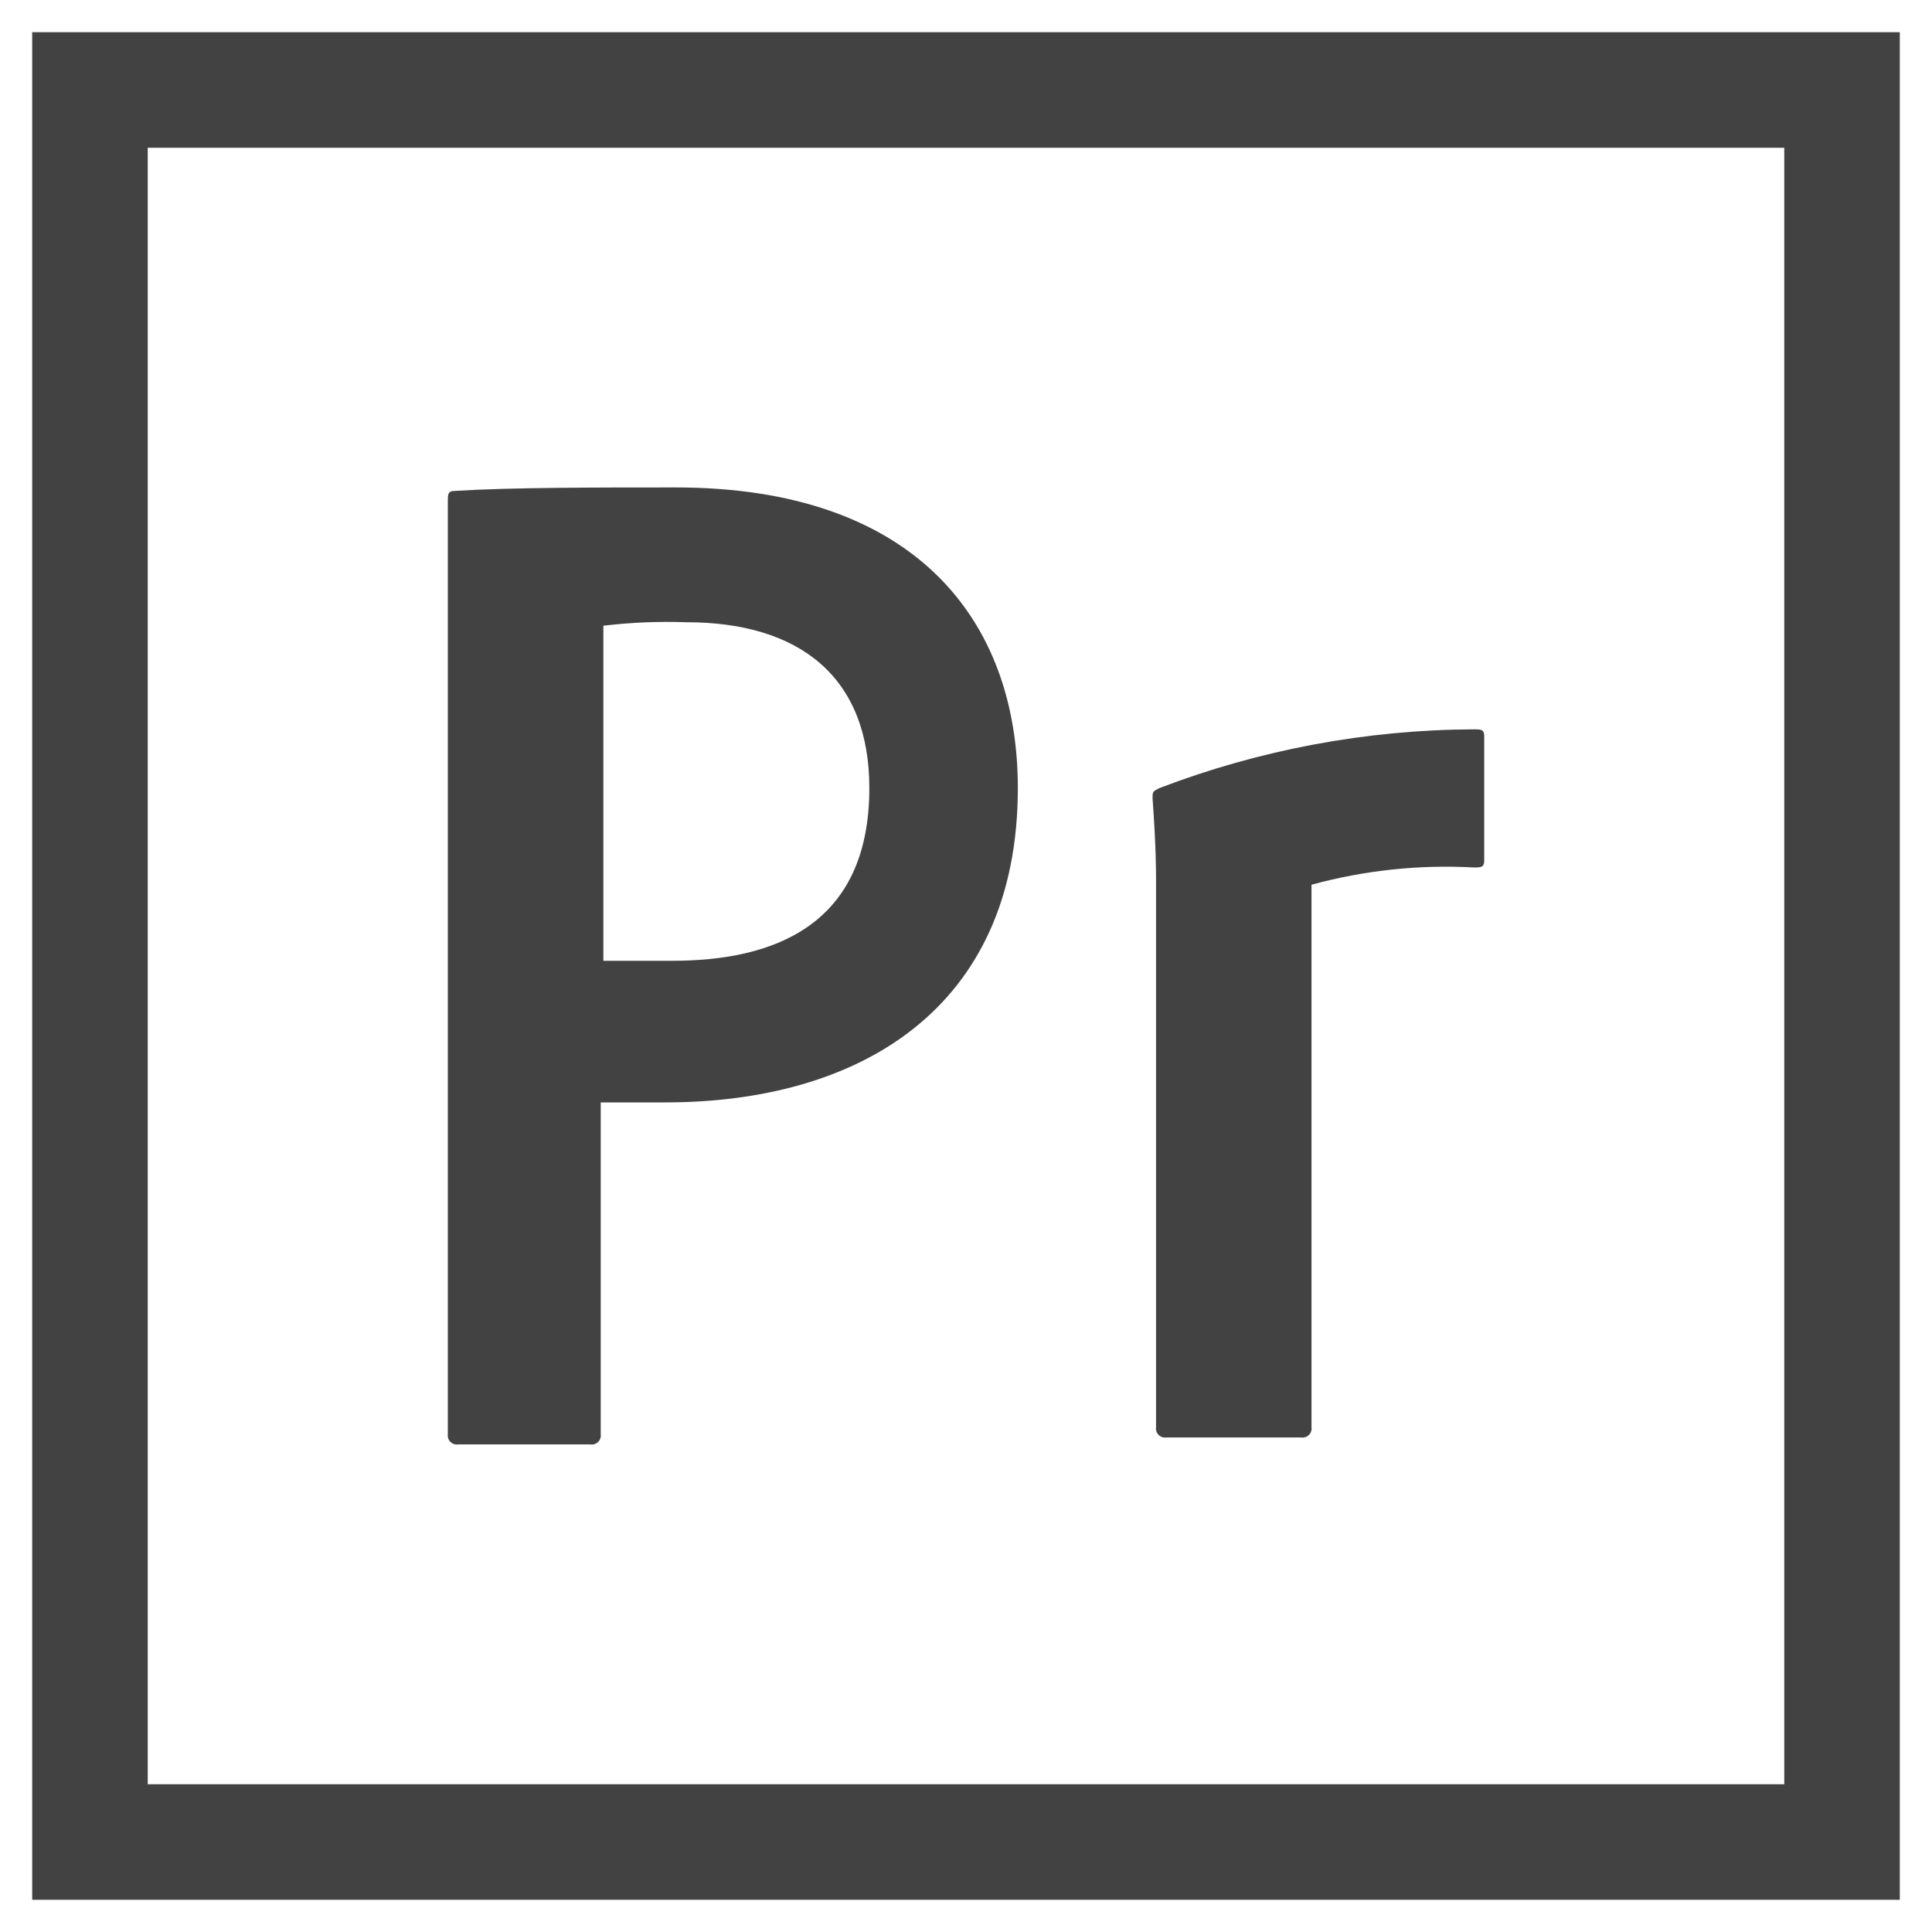
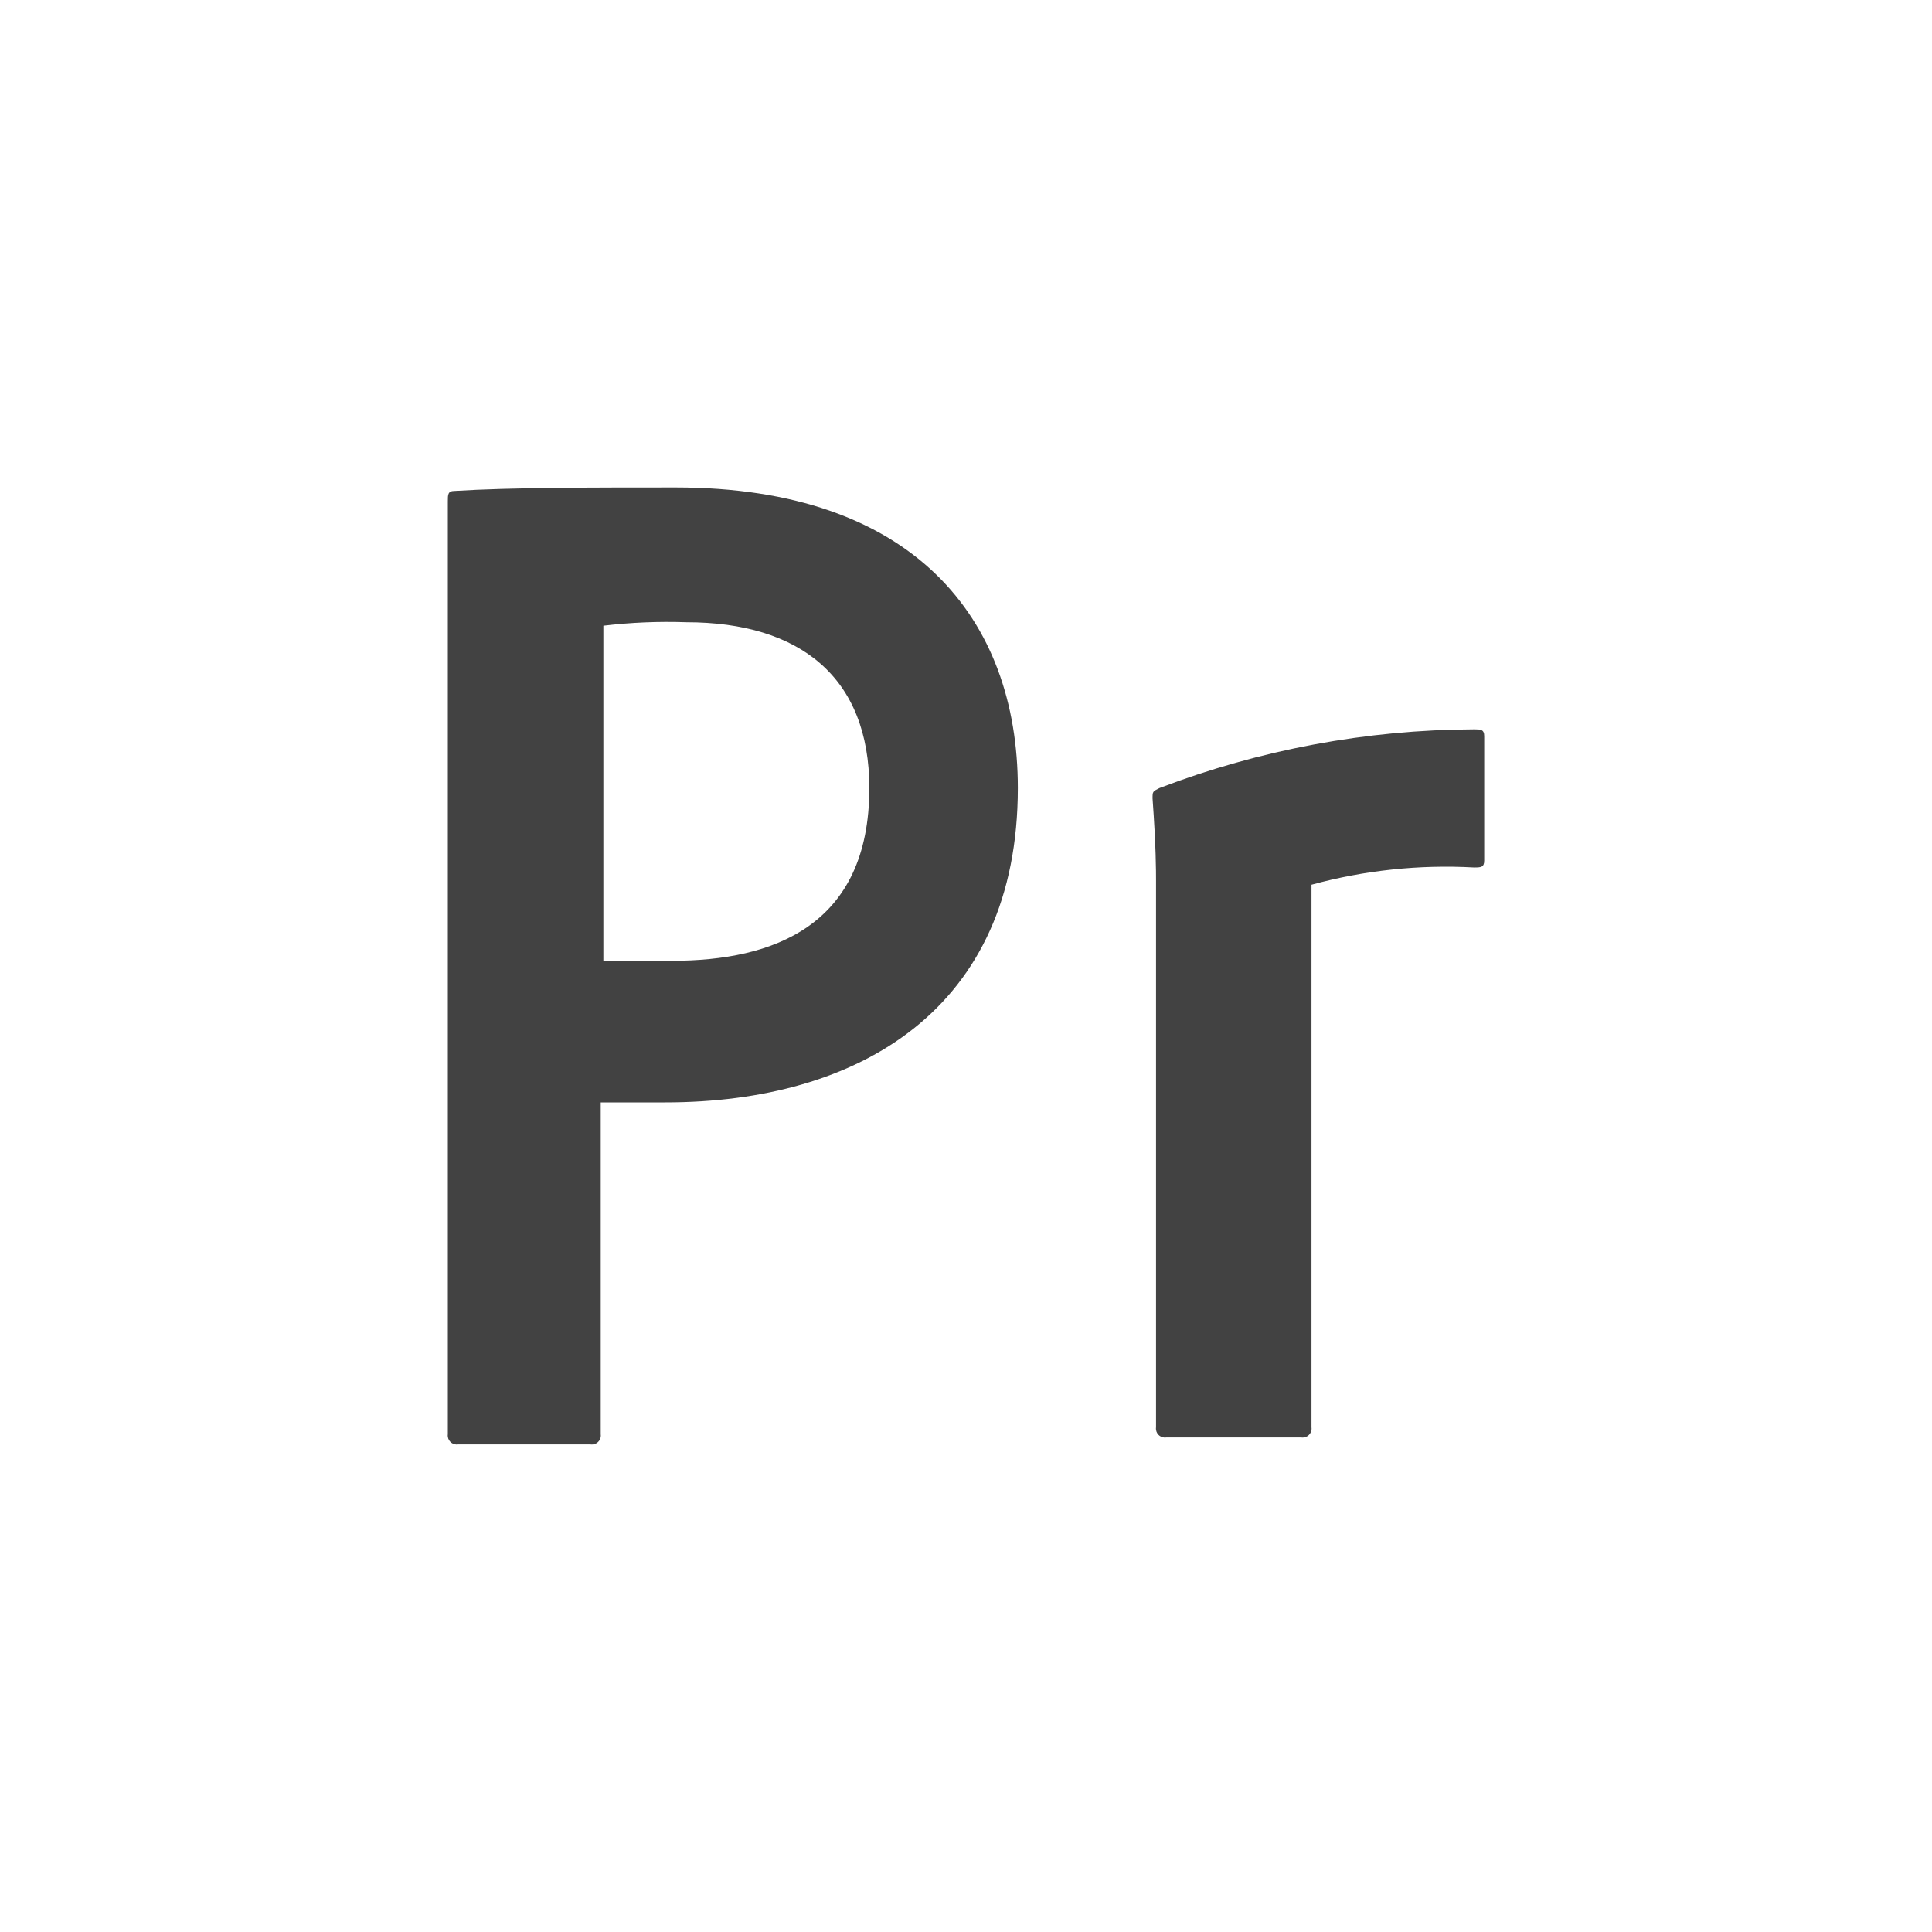
<svg xmlns="http://www.w3.org/2000/svg" version="1.1" id="Camada_1" x="0px" y="0px" viewBox="0 0 300 300" style="enable-background:new 0 0 300 300;" xml:space="preserve">
  <g>
-     <path style="fill:#424242;" d="M5,5v290h290V5H5z M277.06,277.06H22.94V22.94h254.12V277.06z" />
    <g>
      <path style="fill:#424242;" d="M69.54,77.84c0-1.07,0-1.61,1.07-1.61c8.58-0.54,21.46-0.54,34.33-0.54    c36.88,0,53.11,20.38,53.11,46.67c0,34.33-24.68,48.82-54.72,48.82H93.28v51.5c0.12,0.77-0.4,1.49-1.17,1.61    c-0.14,0.02-0.29,0.02-0.44,0H71.15c-0.77,0.12-1.49-0.4-1.61-1.17c-0.02-0.14-0.02-0.29,0-0.44V77.84z M93.68,149.19h10.73    c15.56,0,30.58-5.36,30.58-26.82c0-17.17-10.73-25.75-28.43-25.75c-4.3-0.15-8.6,0.03-12.87,0.54v52.03H93.68z M179.51,136.85    c0-1.61,0-5.36-0.54-12.87c0-1.07,0-1.07,1.07-1.61c15.59-5.96,32.13-9.05,48.82-9.12c1.07,0,1.61,0,1.61,1.07v19.31    c0,1.07-0.54,1.07-1.61,1.07c-8.49-0.47-17.01,0.44-25.21,2.68v84.22c0.12,0.77-0.4,1.49-1.17,1.61c-0.14,0.02-0.29,0.02-0.44,0    h-20.92c-0.77,0.12-1.49-0.4-1.61-1.17c-0.02-0.14-0.02-0.29,0-0.44L179.51,136.85z" />
    </g>
  </g>
</svg>